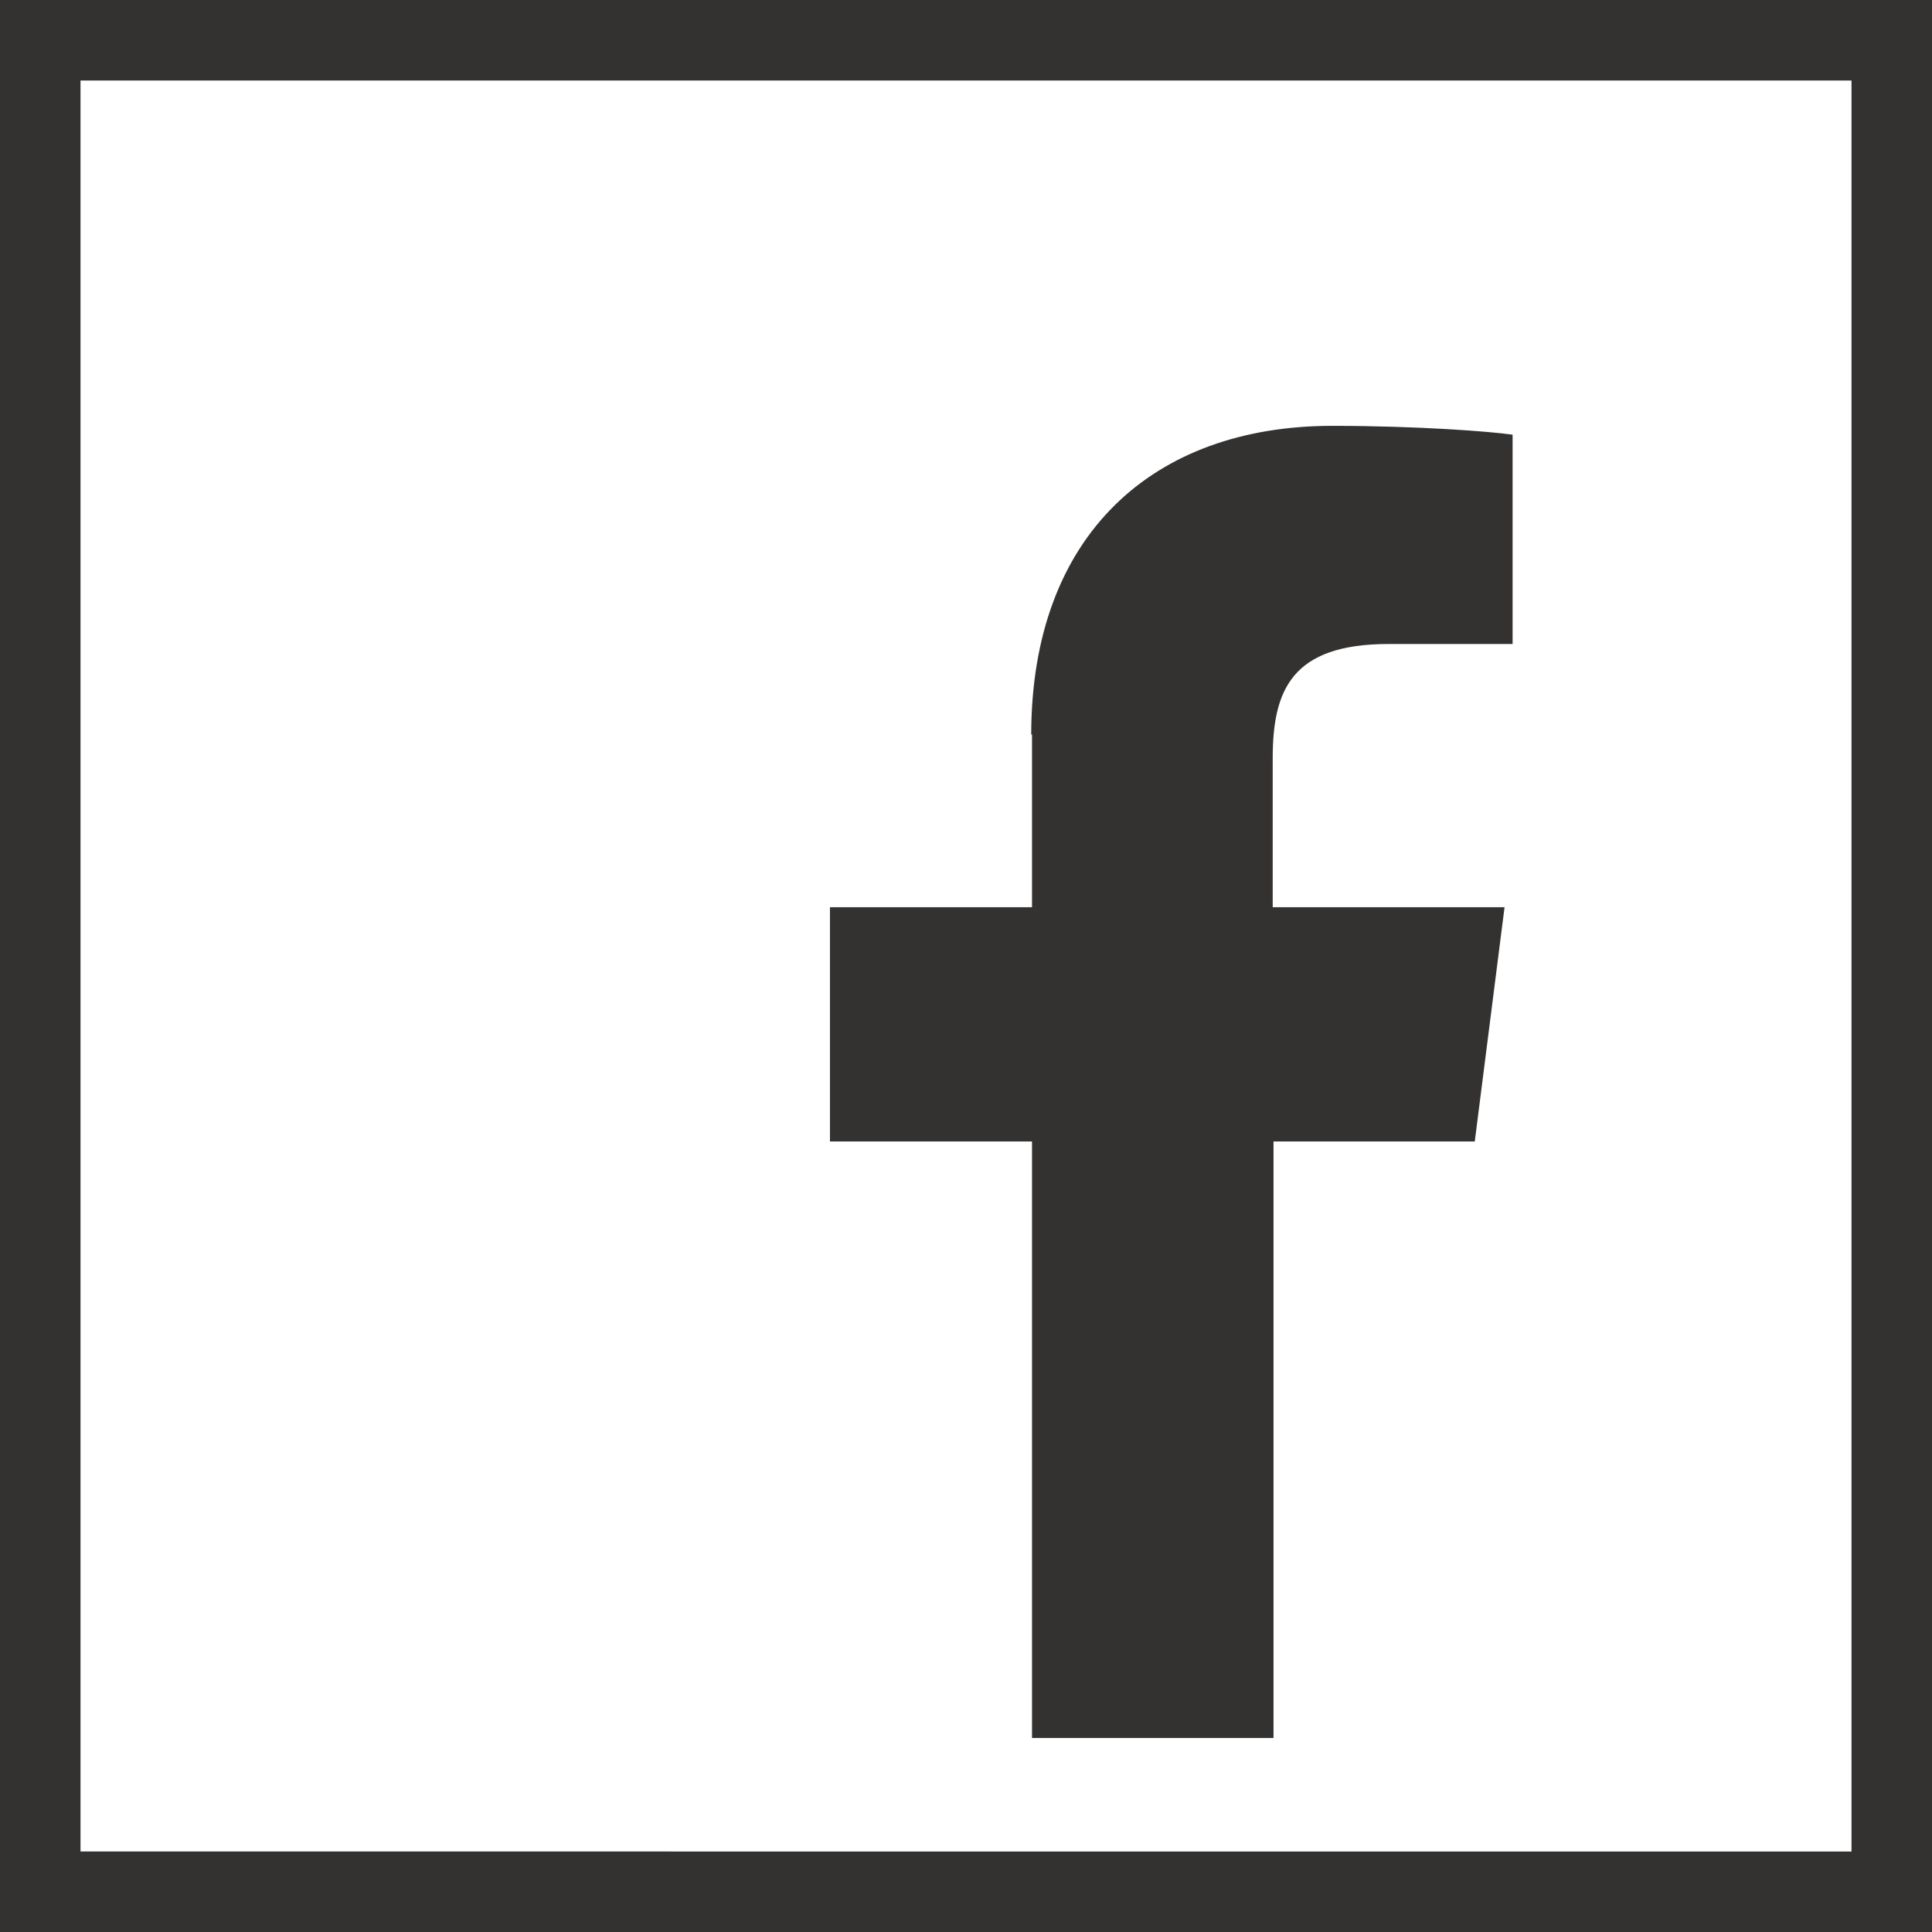
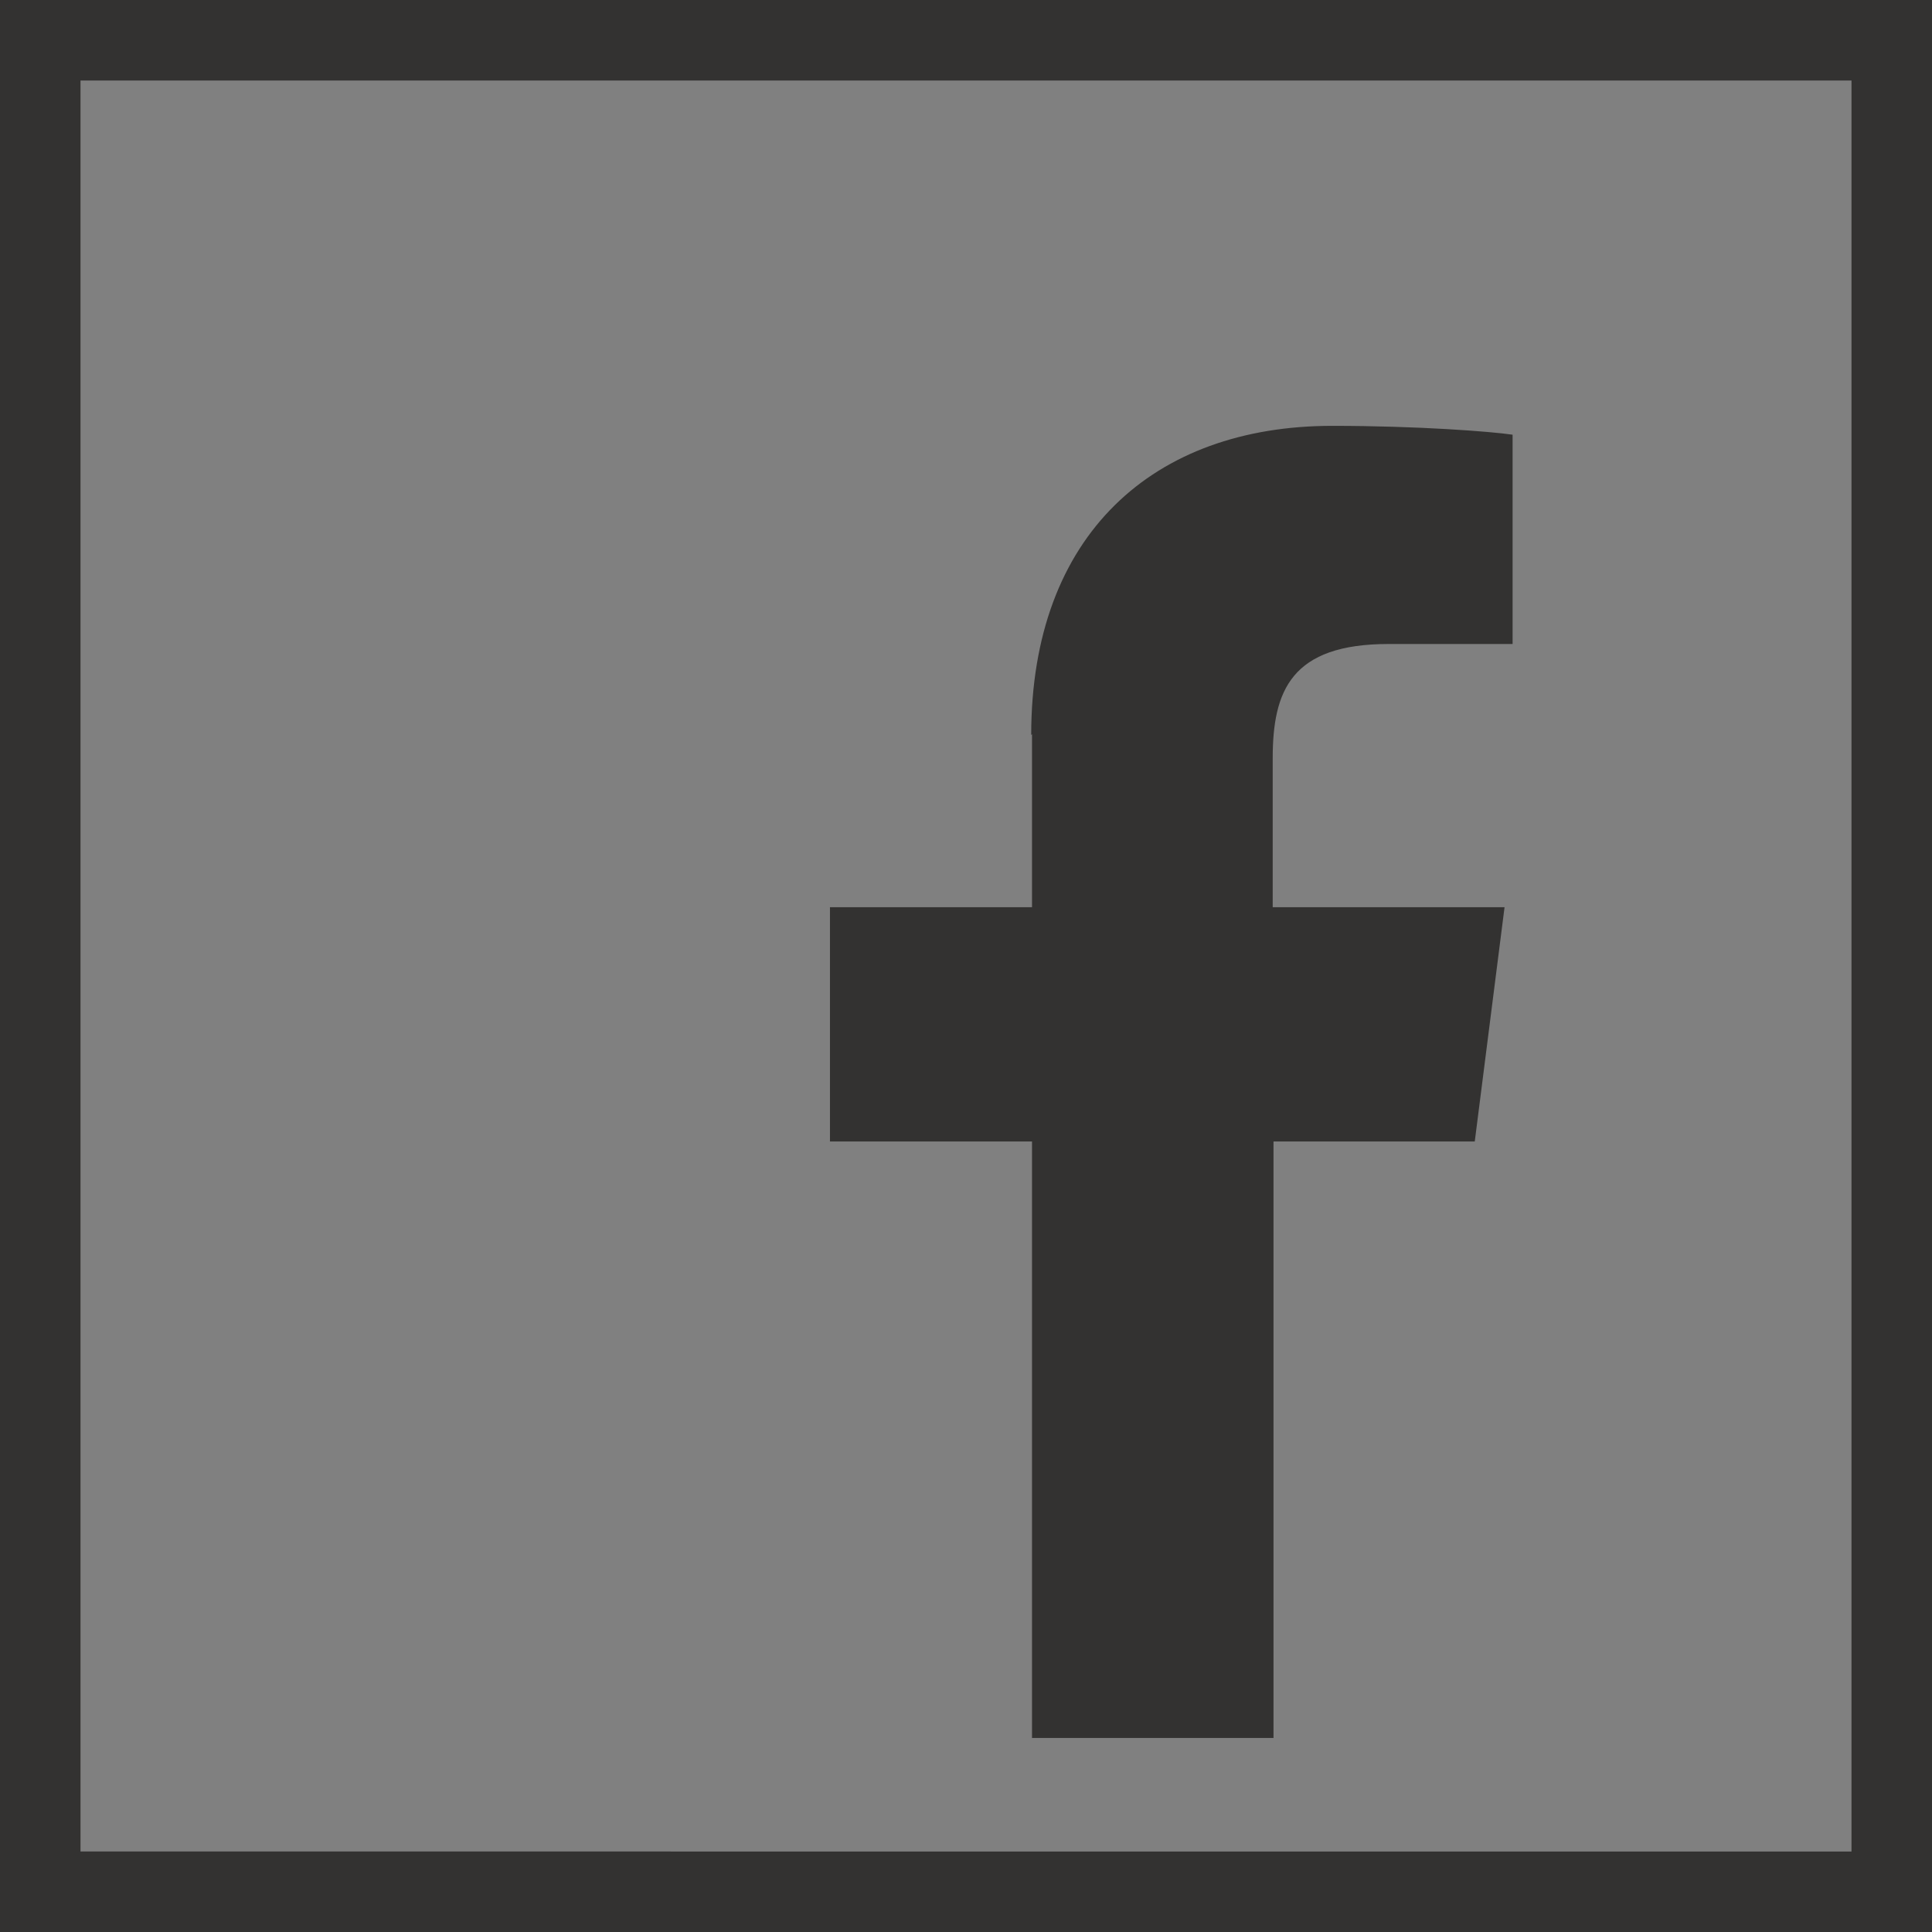
<svg xmlns="http://www.w3.org/2000/svg" id="Layer_1" data-name="Layer 1" viewBox="0 0 24 24">
  <rect x="0" y="0" width="24" height="24" fill="#808080" stroke="none" />
  <defs>
    <style>
      .cls-1 {
        fill: #333231;
      }

      .cls-1, .cls-2 {
        stroke-width: 0px;
      }

      .cls-2 {
        fill: #fff;
      }
    </style>
  </defs>
  <g>
-     <rect class="cls-2" x=".5" y=".5" width="23" height="23" />
    <path class="cls-1" d="m23,1v22H1V1h22m1-1H0v24h24V0h0Z" />
  </g>
  <path class="cls-1" d="m12.82,9.12v2.15h-2.51v2.91h2.51v7.41h3v-7.41h2.5l.37-2.91h-2.88v-1.85c0-.84.23-1.42,1.44-1.42h1.54v-2.6c-.27-.04-1.18-.11-2.24-.11-2.22,0-3.74,1.35-3.74,3.84Z" />
</svg>